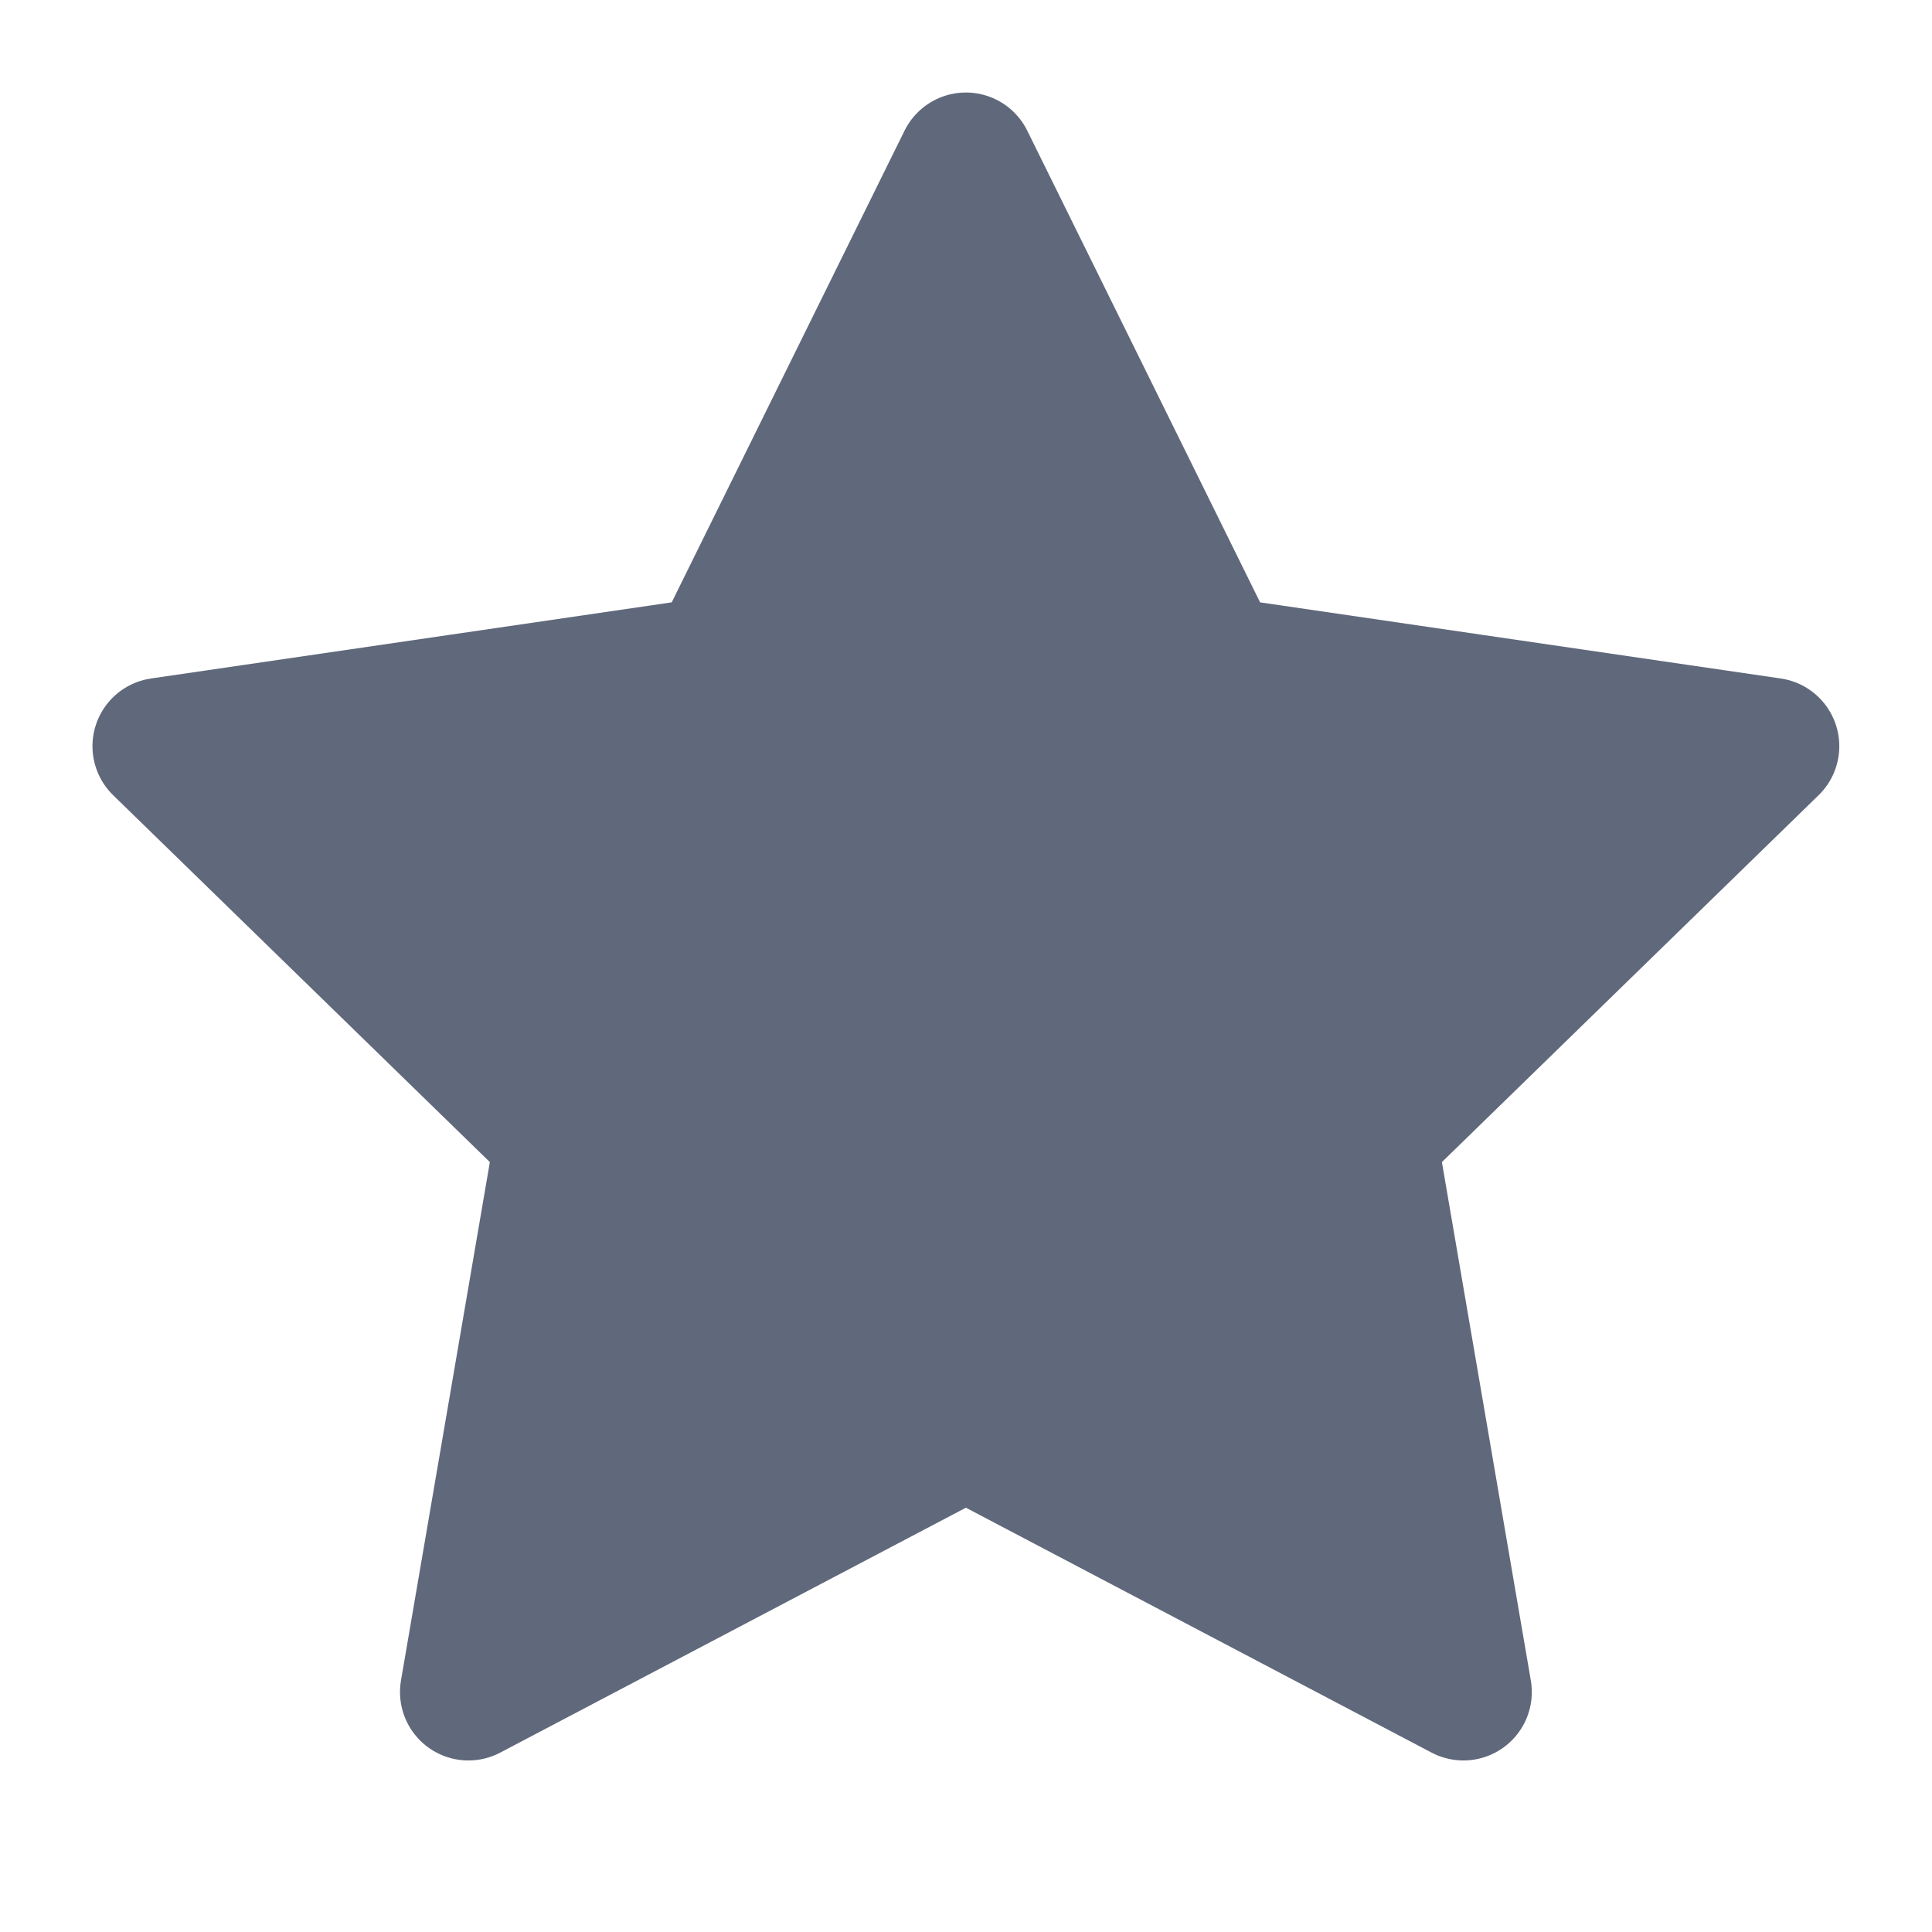
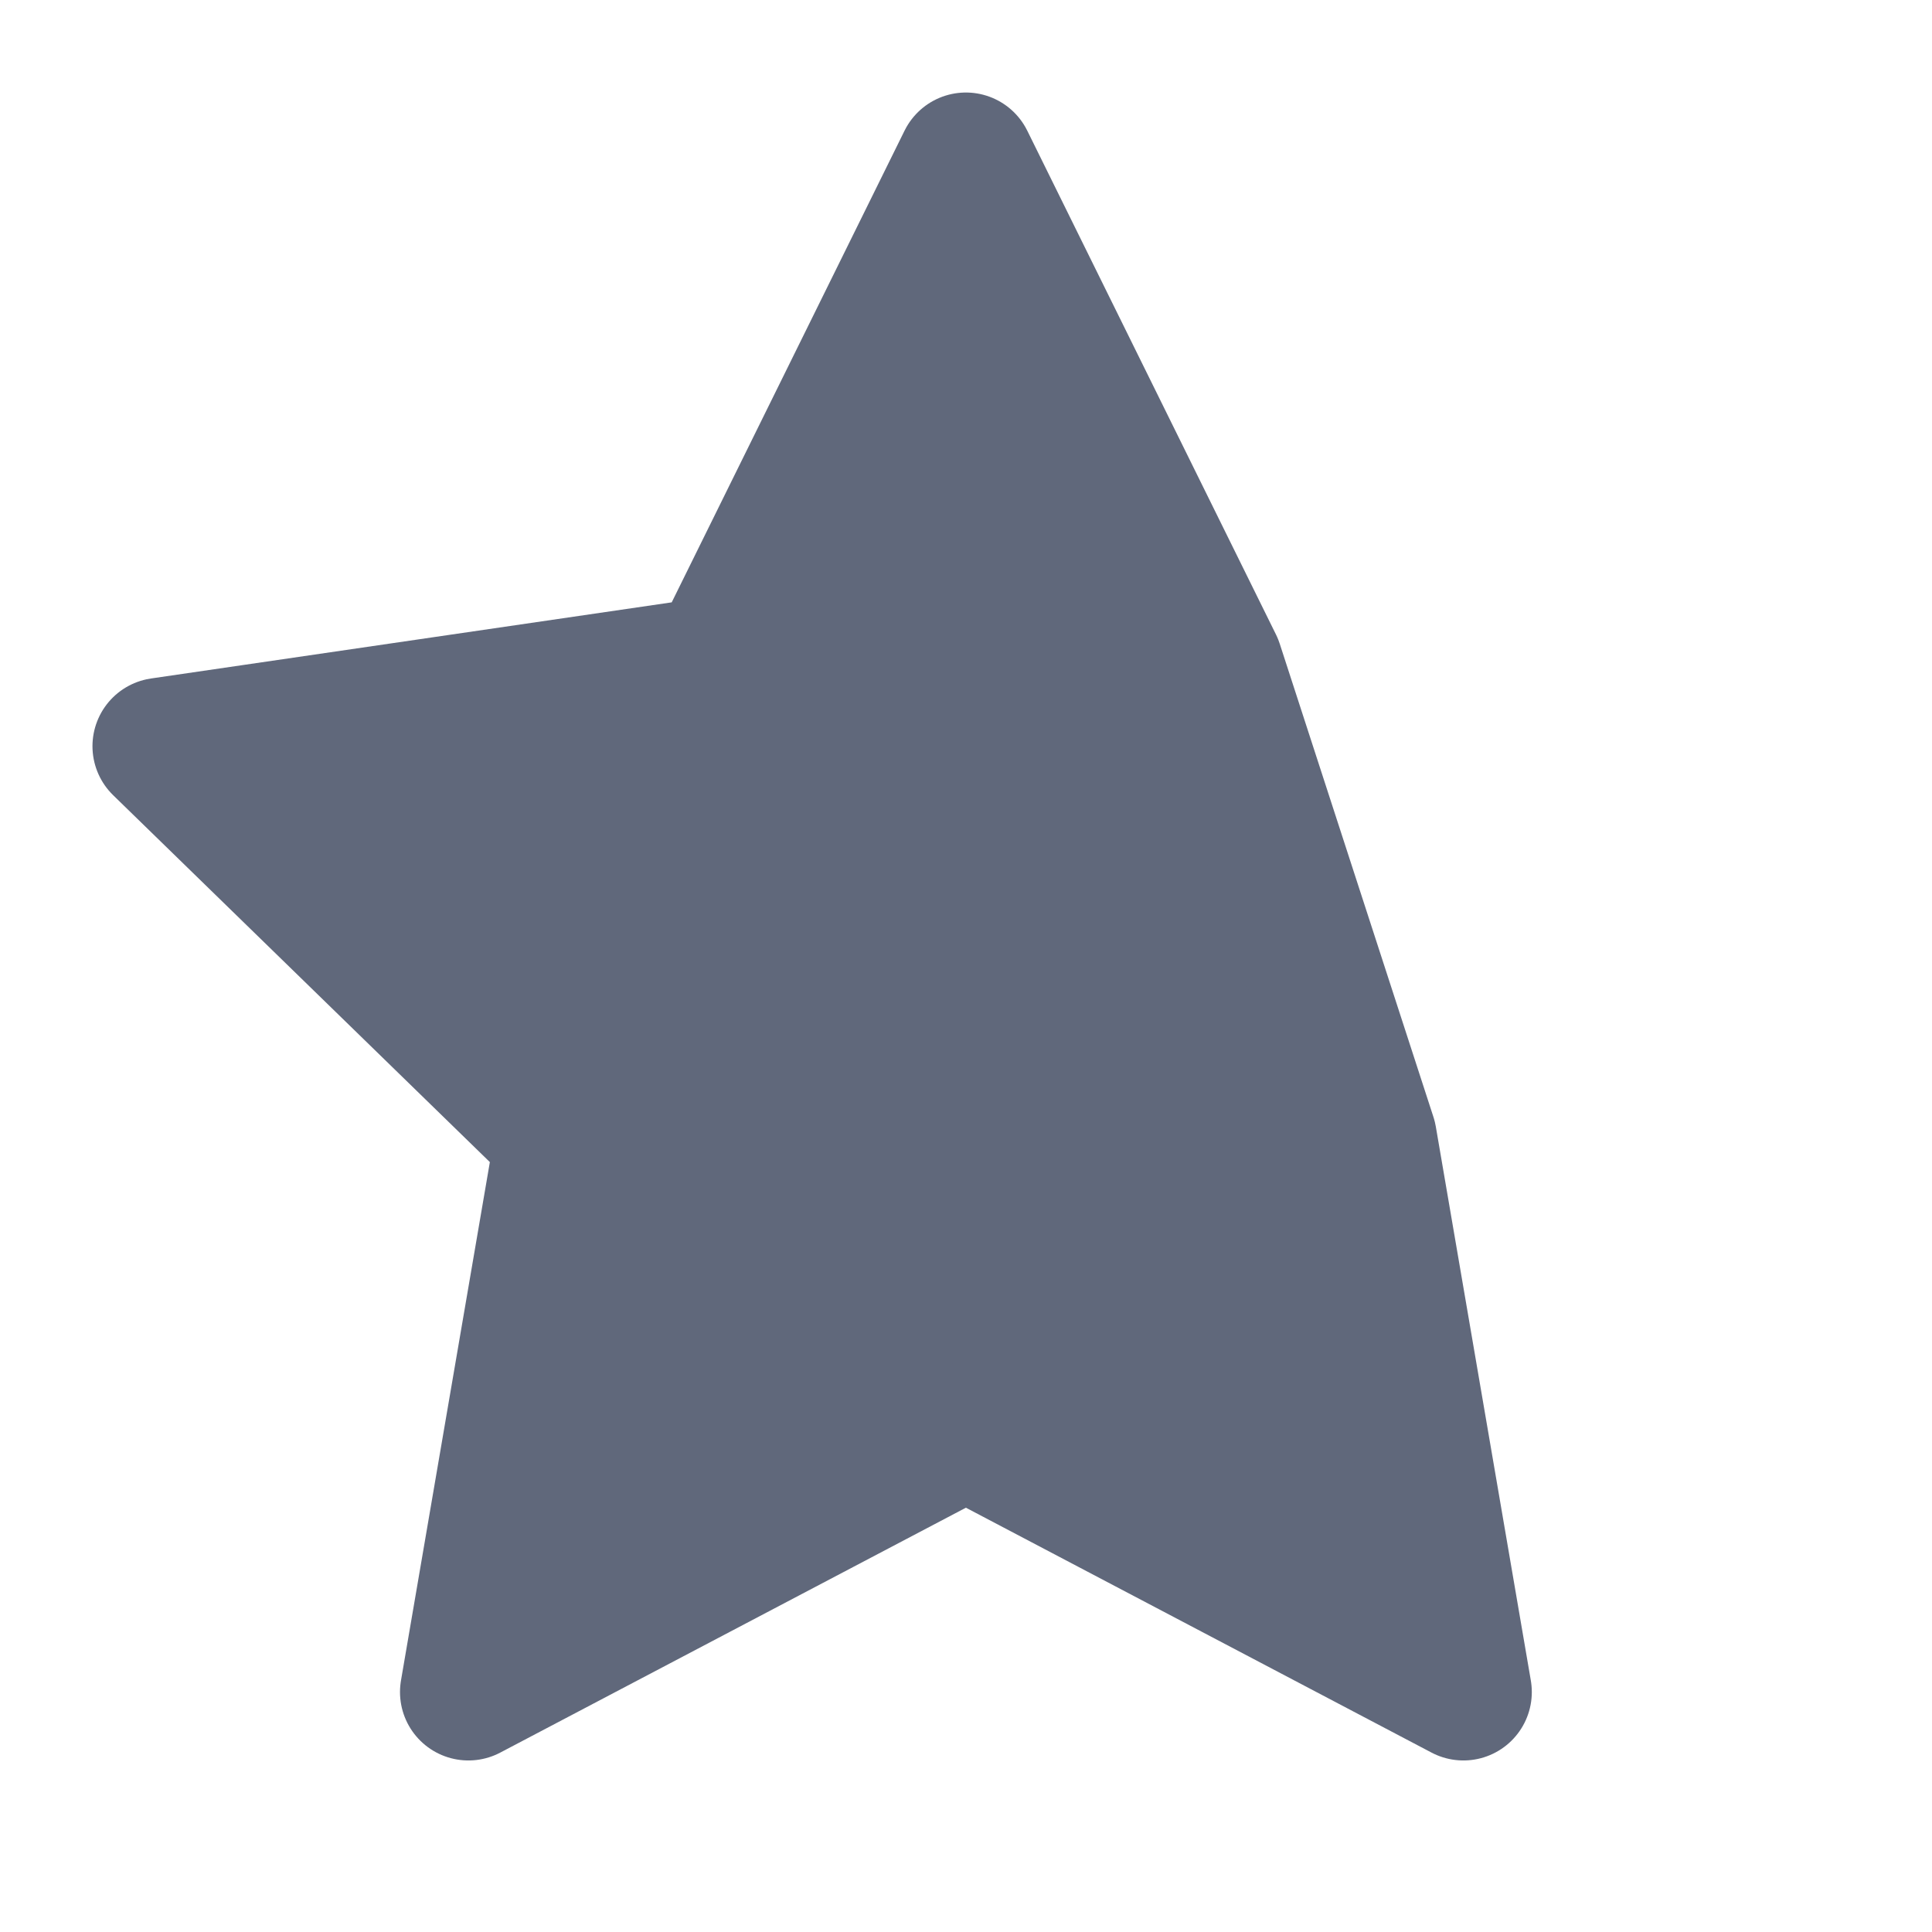
<svg xmlns="http://www.w3.org/2000/svg" width="40" height="40" viewBox="0 0 40 40" fill="none">
-   <path d="M19.998 3.332L25.148 13.765L36.664 15.449L28.331 23.565L30.298 35.032L19.998 29.615L9.698 35.032L11.664 23.565L3.331 15.449L14.848 13.765L19.998 3.332Z" fill="#60687B" stroke="#60687B" stroke-width="2.833" stroke-linecap="round" stroke-linejoin="round" />
+   <path d="M19.998 3.332L25.148 13.765L28.331 23.565L30.298 35.032L19.998 29.615L9.698 35.032L11.664 23.565L3.331 15.449L14.848 13.765L19.998 3.332Z" fill="#60687B" stroke="#60687B" stroke-width="2.833" stroke-linecap="round" stroke-linejoin="round" />
</svg>